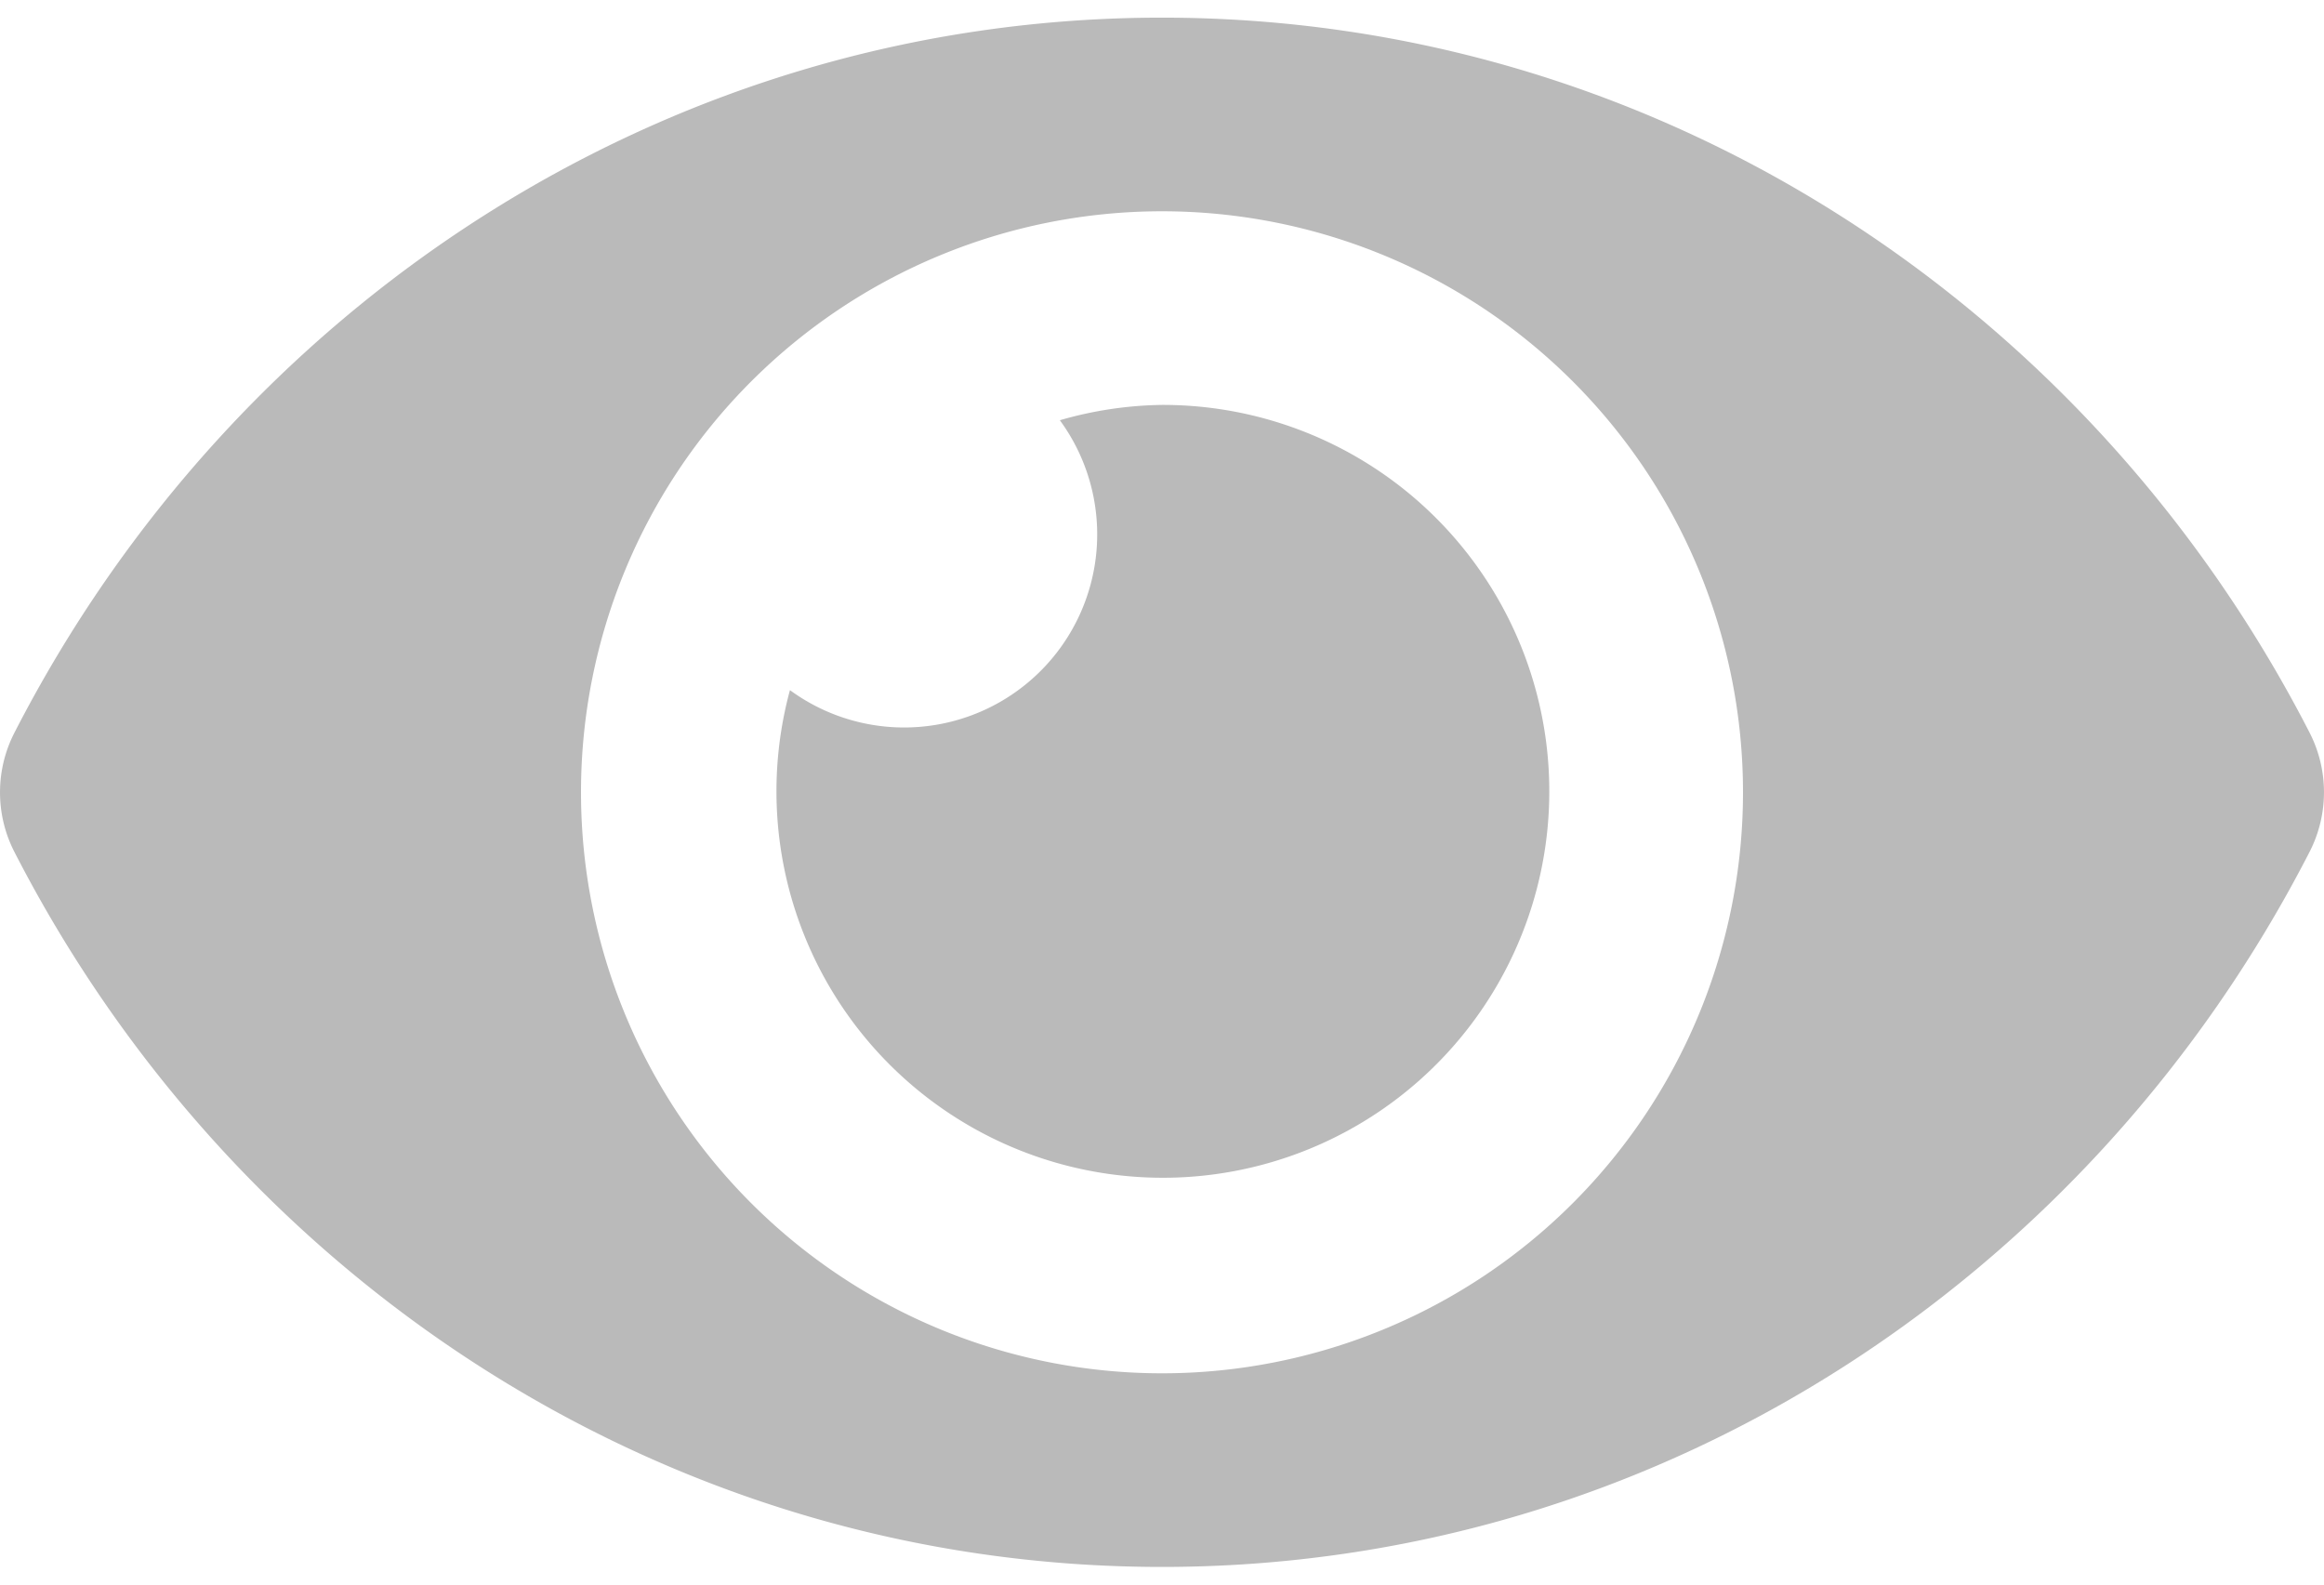
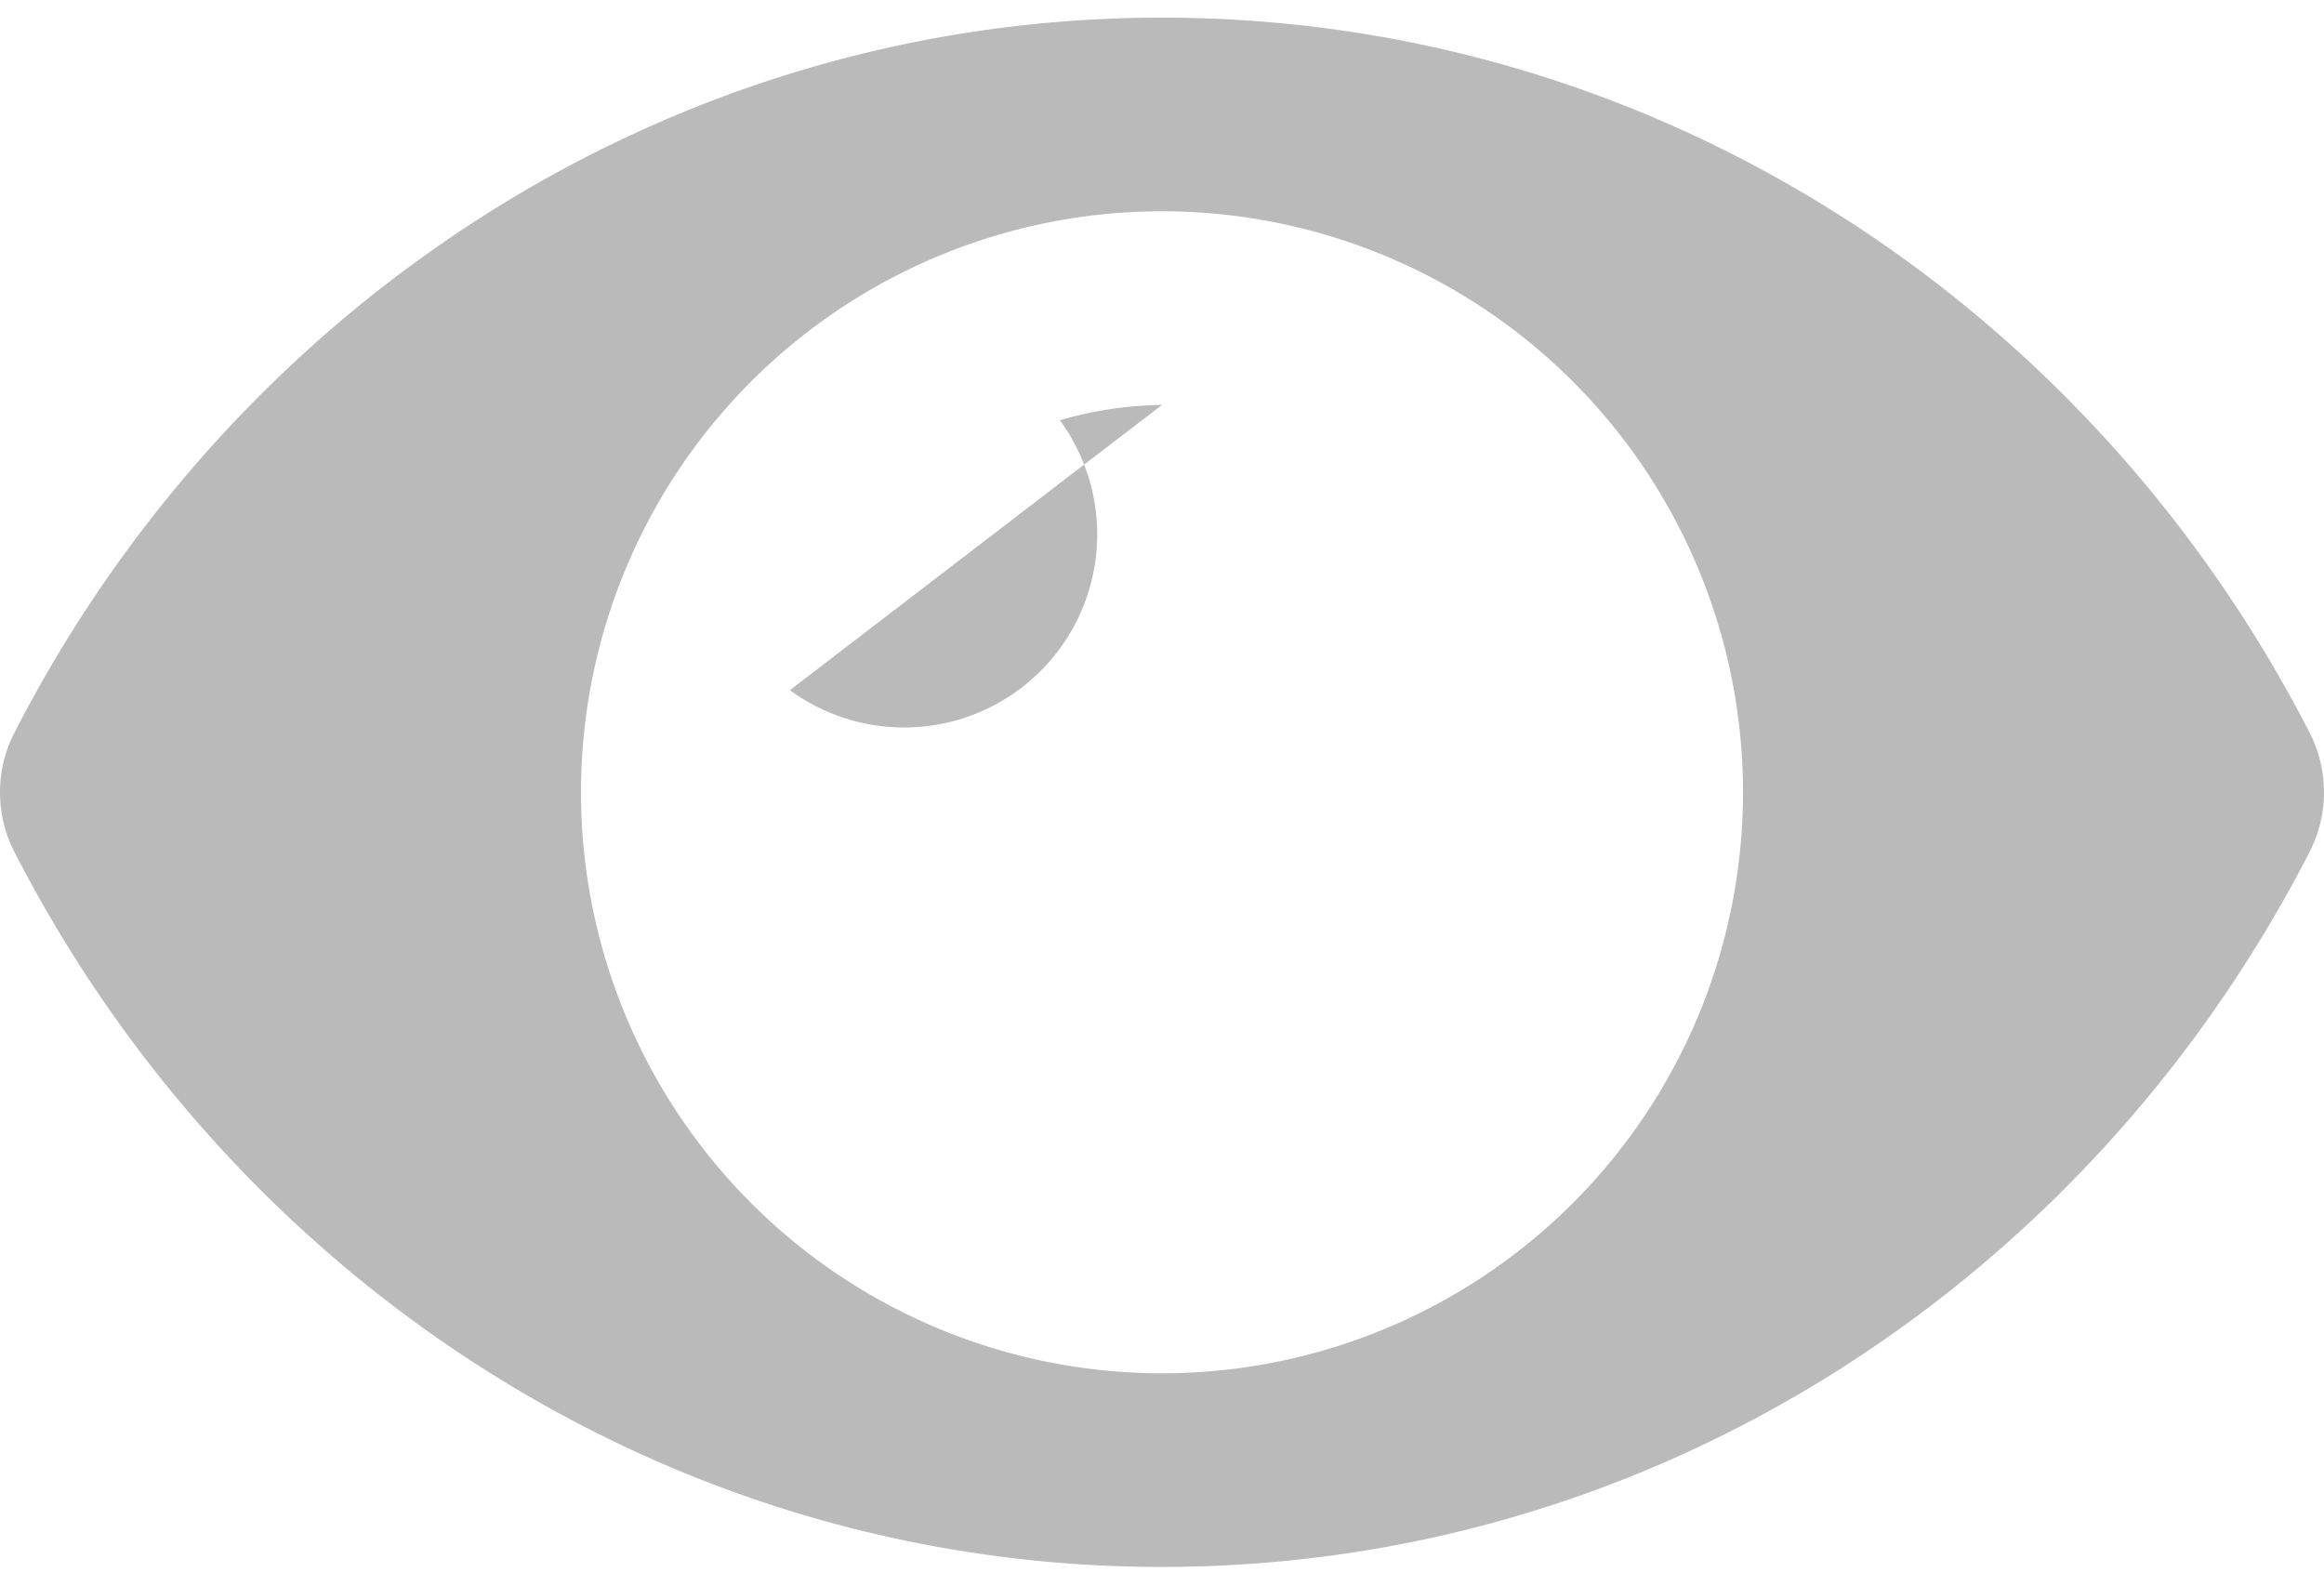
<svg xmlns="http://www.w3.org/2000/svg" width="22" height="15" fill="none">
-   <path d="M21.867 6.942C19.796 2.902 15.695.167 11 .167 6.305.167 2.203 2.903.133 6.943a1.236 1.236 0 0 0 0 1.115C2.204 12.099 6.305 14.833 11 14.833c4.695 0 8.797-2.736 10.867-6.776a1.237 1.237 0 0 0 0-1.115ZM11 13a5.5 5.5 0 1 1 0-11 5.5 5.5 0 0 1 0 11Zm0-9.167a3.64 3.64 0 0 0-.967.145 1.828 1.828 0 0 1-2.555 2.555A3.658 3.658 0 1 0 11 3.833Z" fill="#BABABA" />
+   <path d="M21.867 6.942C19.796 2.902 15.695.167 11 .167 6.305.167 2.203 2.903.133 6.943a1.236 1.236 0 0 0 0 1.115C2.204 12.099 6.305 14.833 11 14.833c4.695 0 8.797-2.736 10.867-6.776a1.237 1.237 0 0 0 0-1.115ZM11 13a5.5 5.5 0 1 1 0-11 5.5 5.5 0 0 1 0 11Zm0-9.167a3.64 3.64 0 0 0-.967.145 1.828 1.828 0 0 1-2.555 2.555Z" fill="#BABABA" />
</svg>